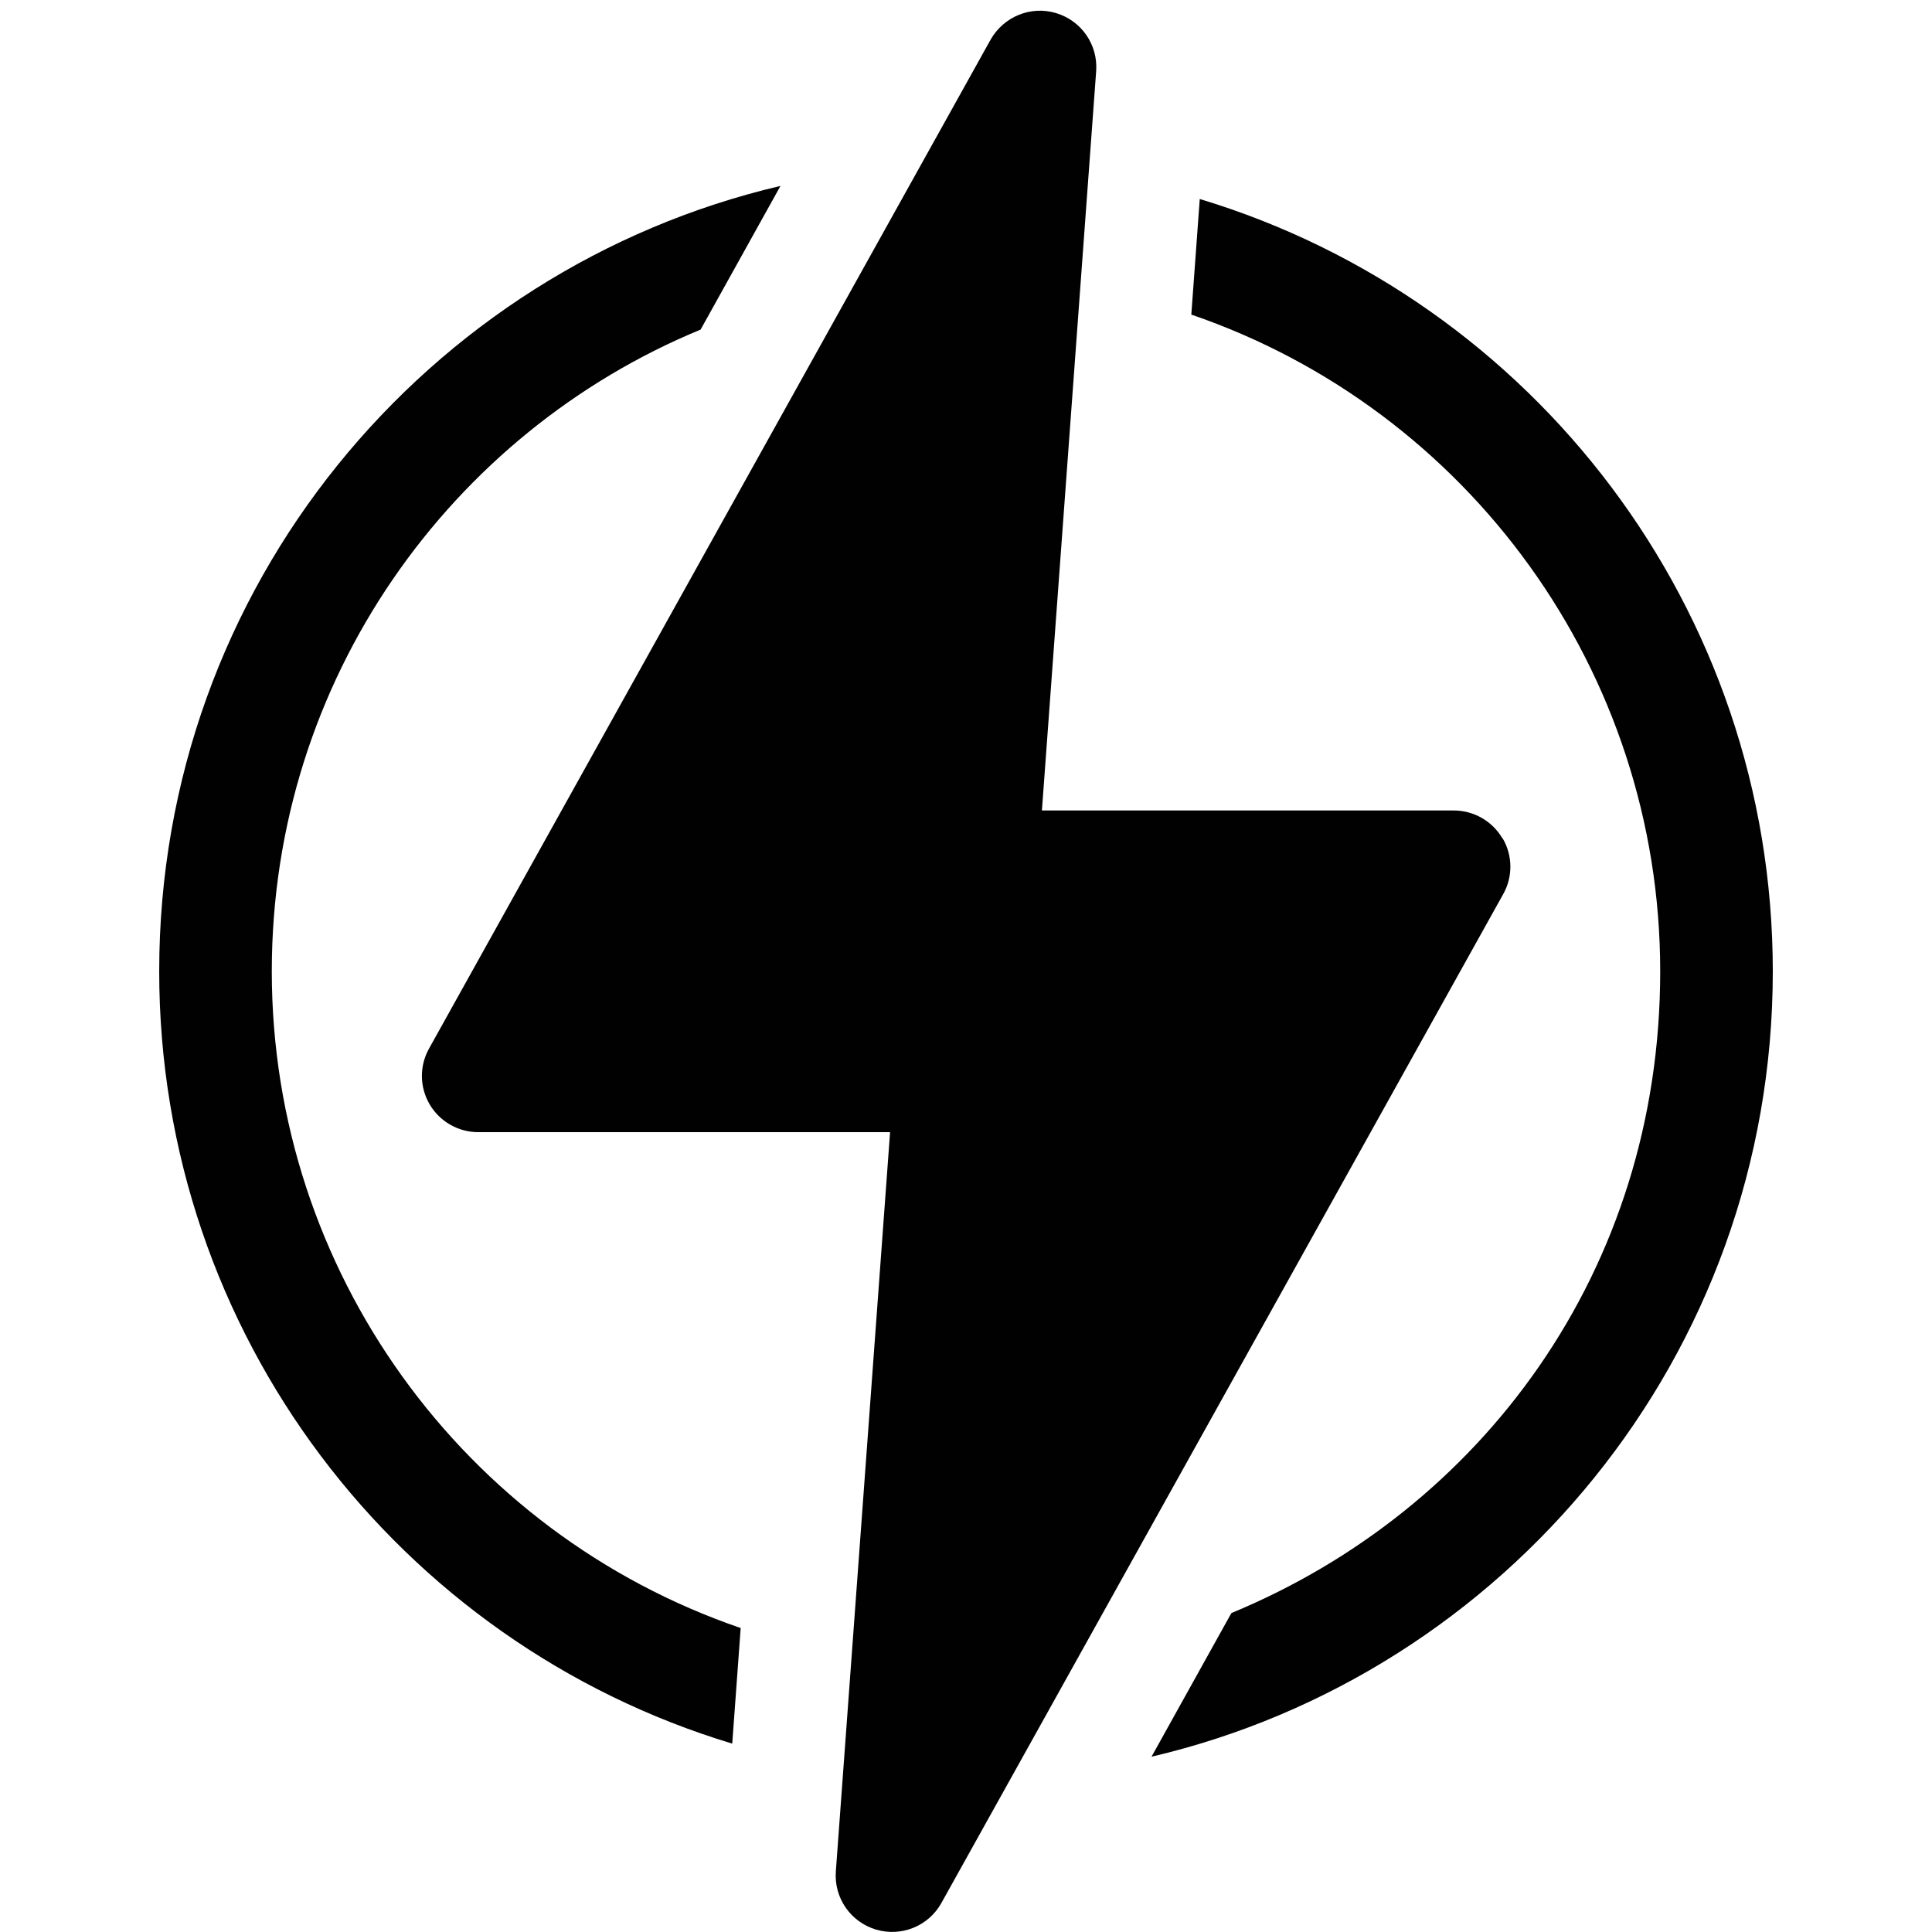
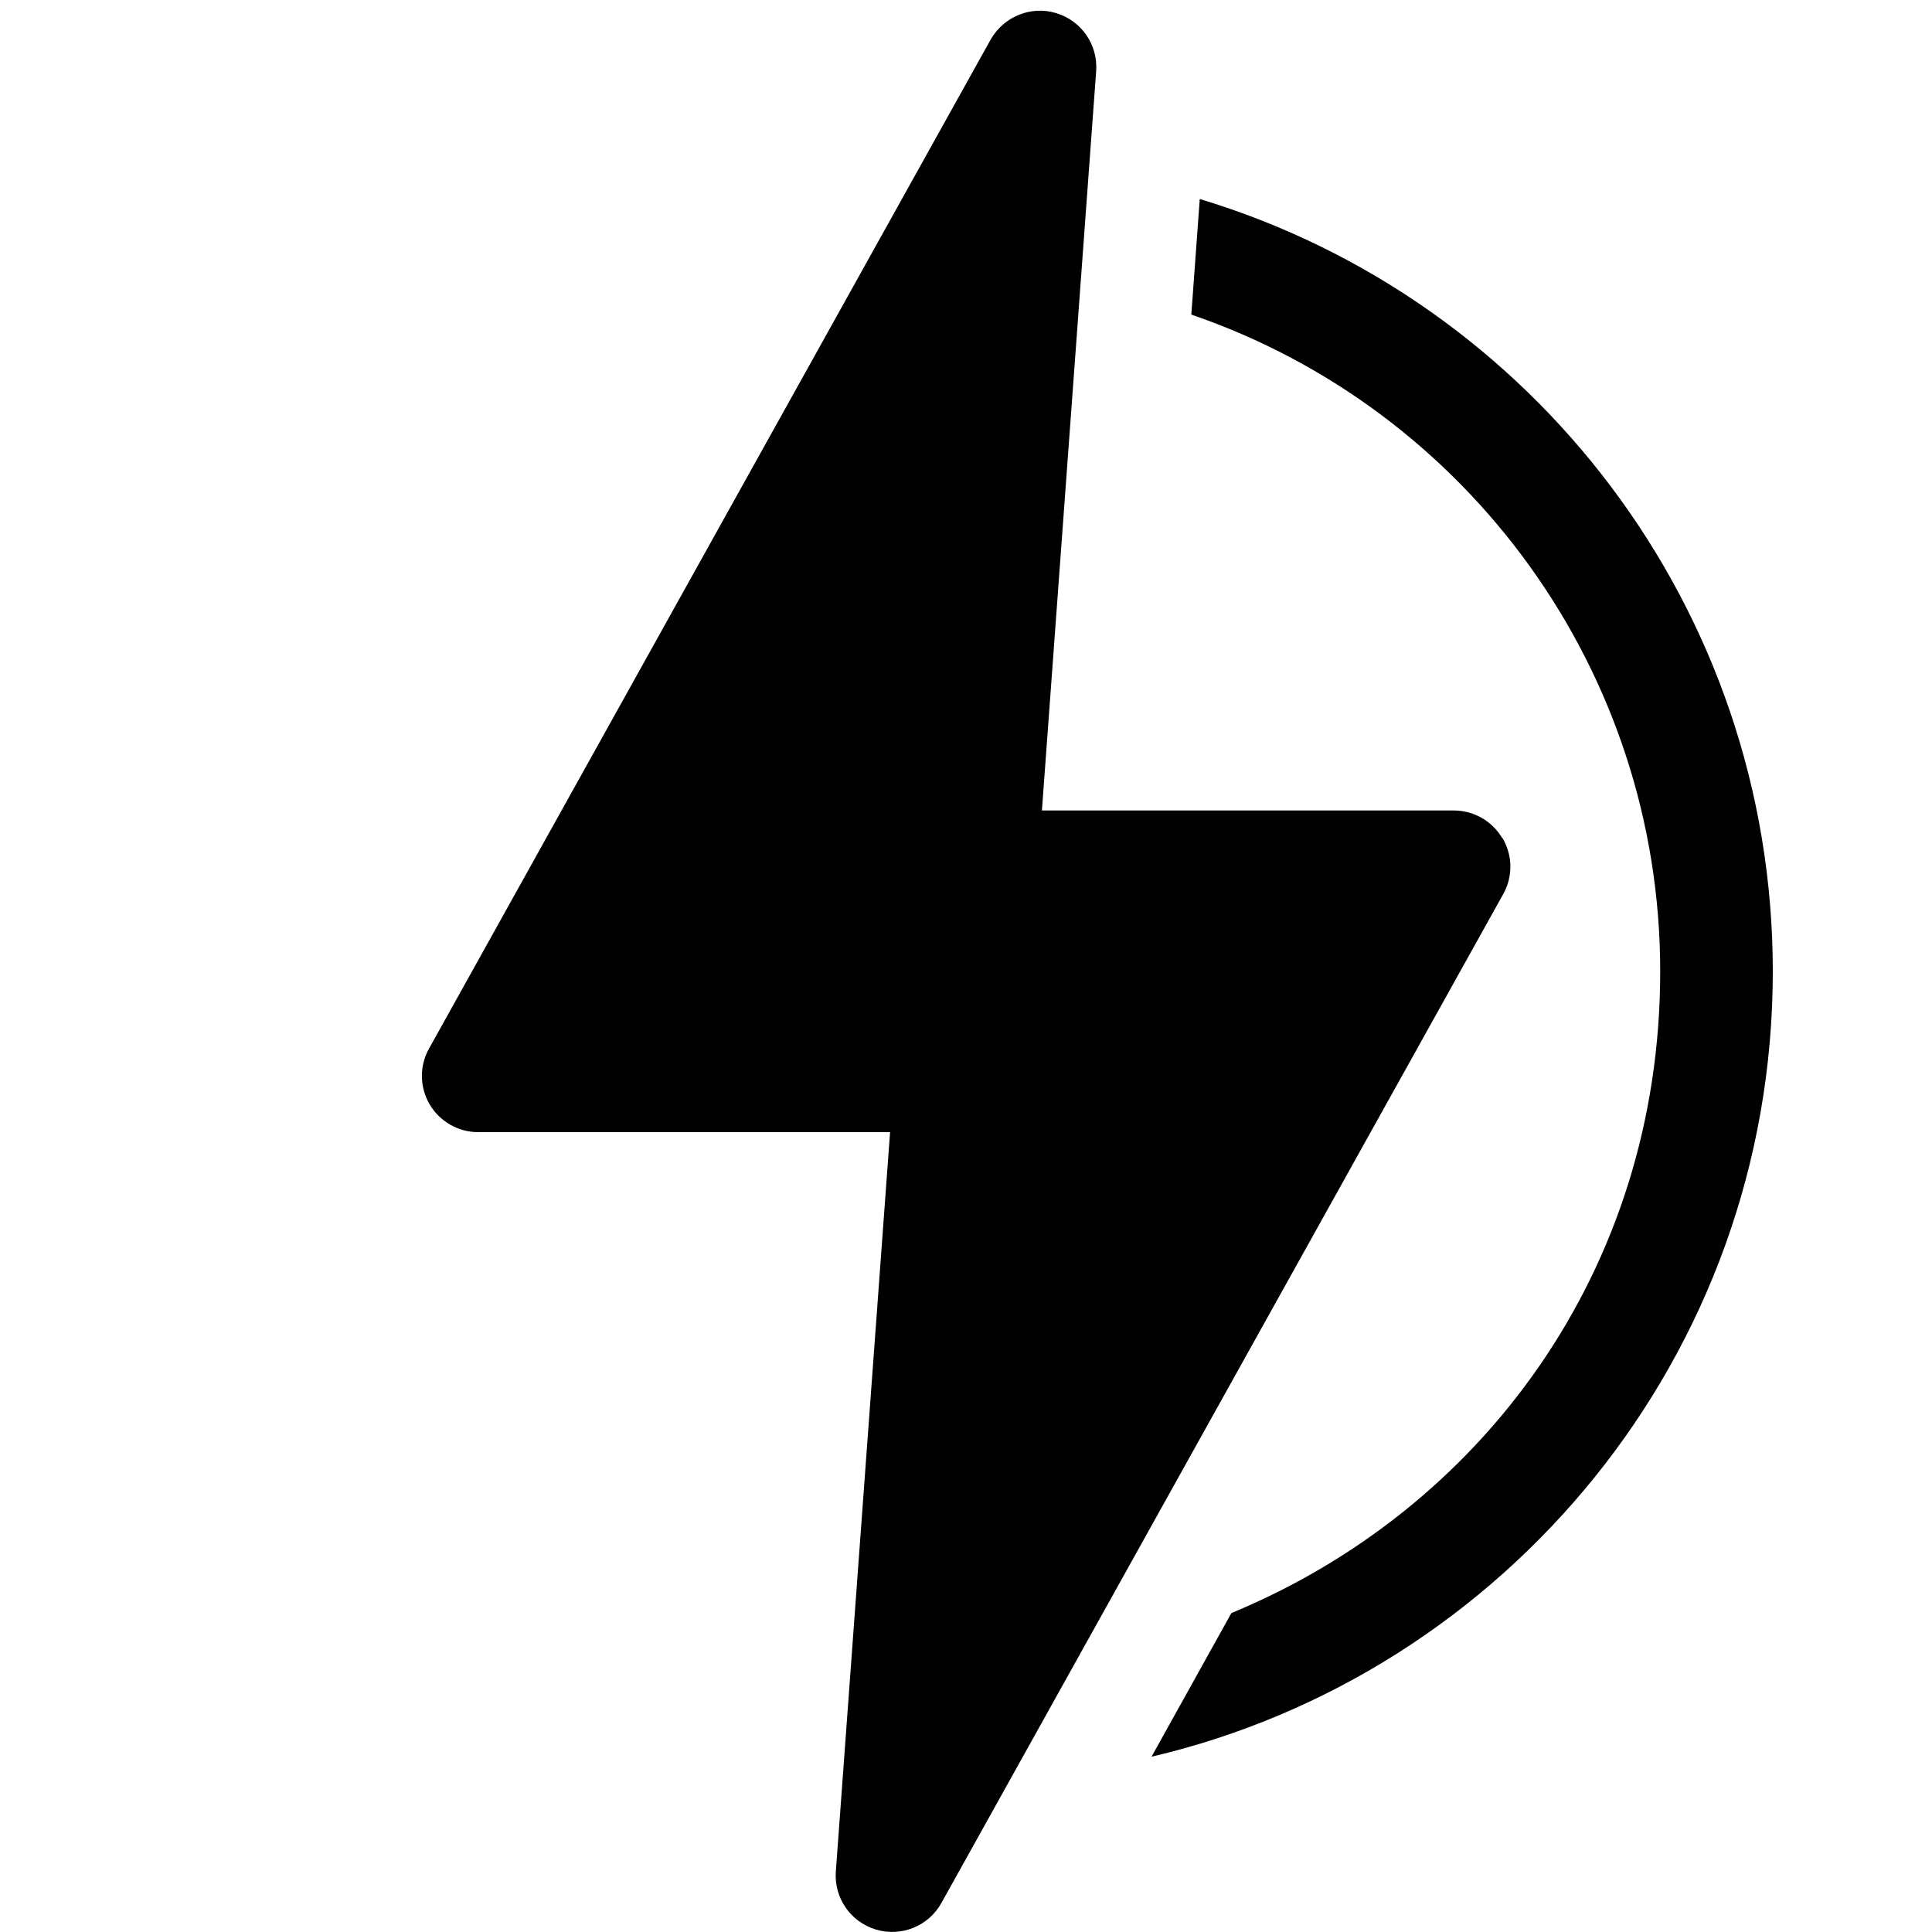
<svg xmlns="http://www.w3.org/2000/svg" id="Ebene_1" data-name="Ebene 1" viewBox="0 0 70.87 70.87">
  <defs>
    <style>
      .cls-1 {
        fill: #010101;
        stroke-width: 0px;
      }
    </style>
  </defs>
-   <path class="cls-1" d="m9.97,35.63c0-10.72,6.59-19.77,15.73-23.54h0l2.93-5.27c-12.94,3.03-22.79,14.68-22.79,28.81,0,13.3,8.79,24.64,21.02,28.33l.31-4.24c-10.16-3.48-17.2-13.09-17.2-24.09Z" />
  <path class="cls-1" d="m44.01,7.3l-.31,4.24c10.16,3.48,17.2,13.09,17.2,24.09s-6.58,19.76-15.73,23.54h0l-2.93,5.27c12.94-3.03,22.79-14.68,22.79-28.81,0-13.29-8.79-24.64-21.02-28.33Z" />
  <path class="cls-1" d="m55.11,30.75c-.37-.63-1.05-1.02-1.78-1.02h-15.11l1.99-27.12c.07-.97-.54-1.85-1.47-2.13-.93-.28-1.92.13-2.4.97L15.74,38.46c-.36.64-.35,1.42.02,2.05.37.63,1.05,1.02,1.78,1.02h15.11l-1.99,27.12c-.07.97.54,1.85,1.47,2.13.94.28,1.93-.13,2.4-.97l20.61-37.01c.36-.64.35-1.42-.02-2.05Z" />
</svg>